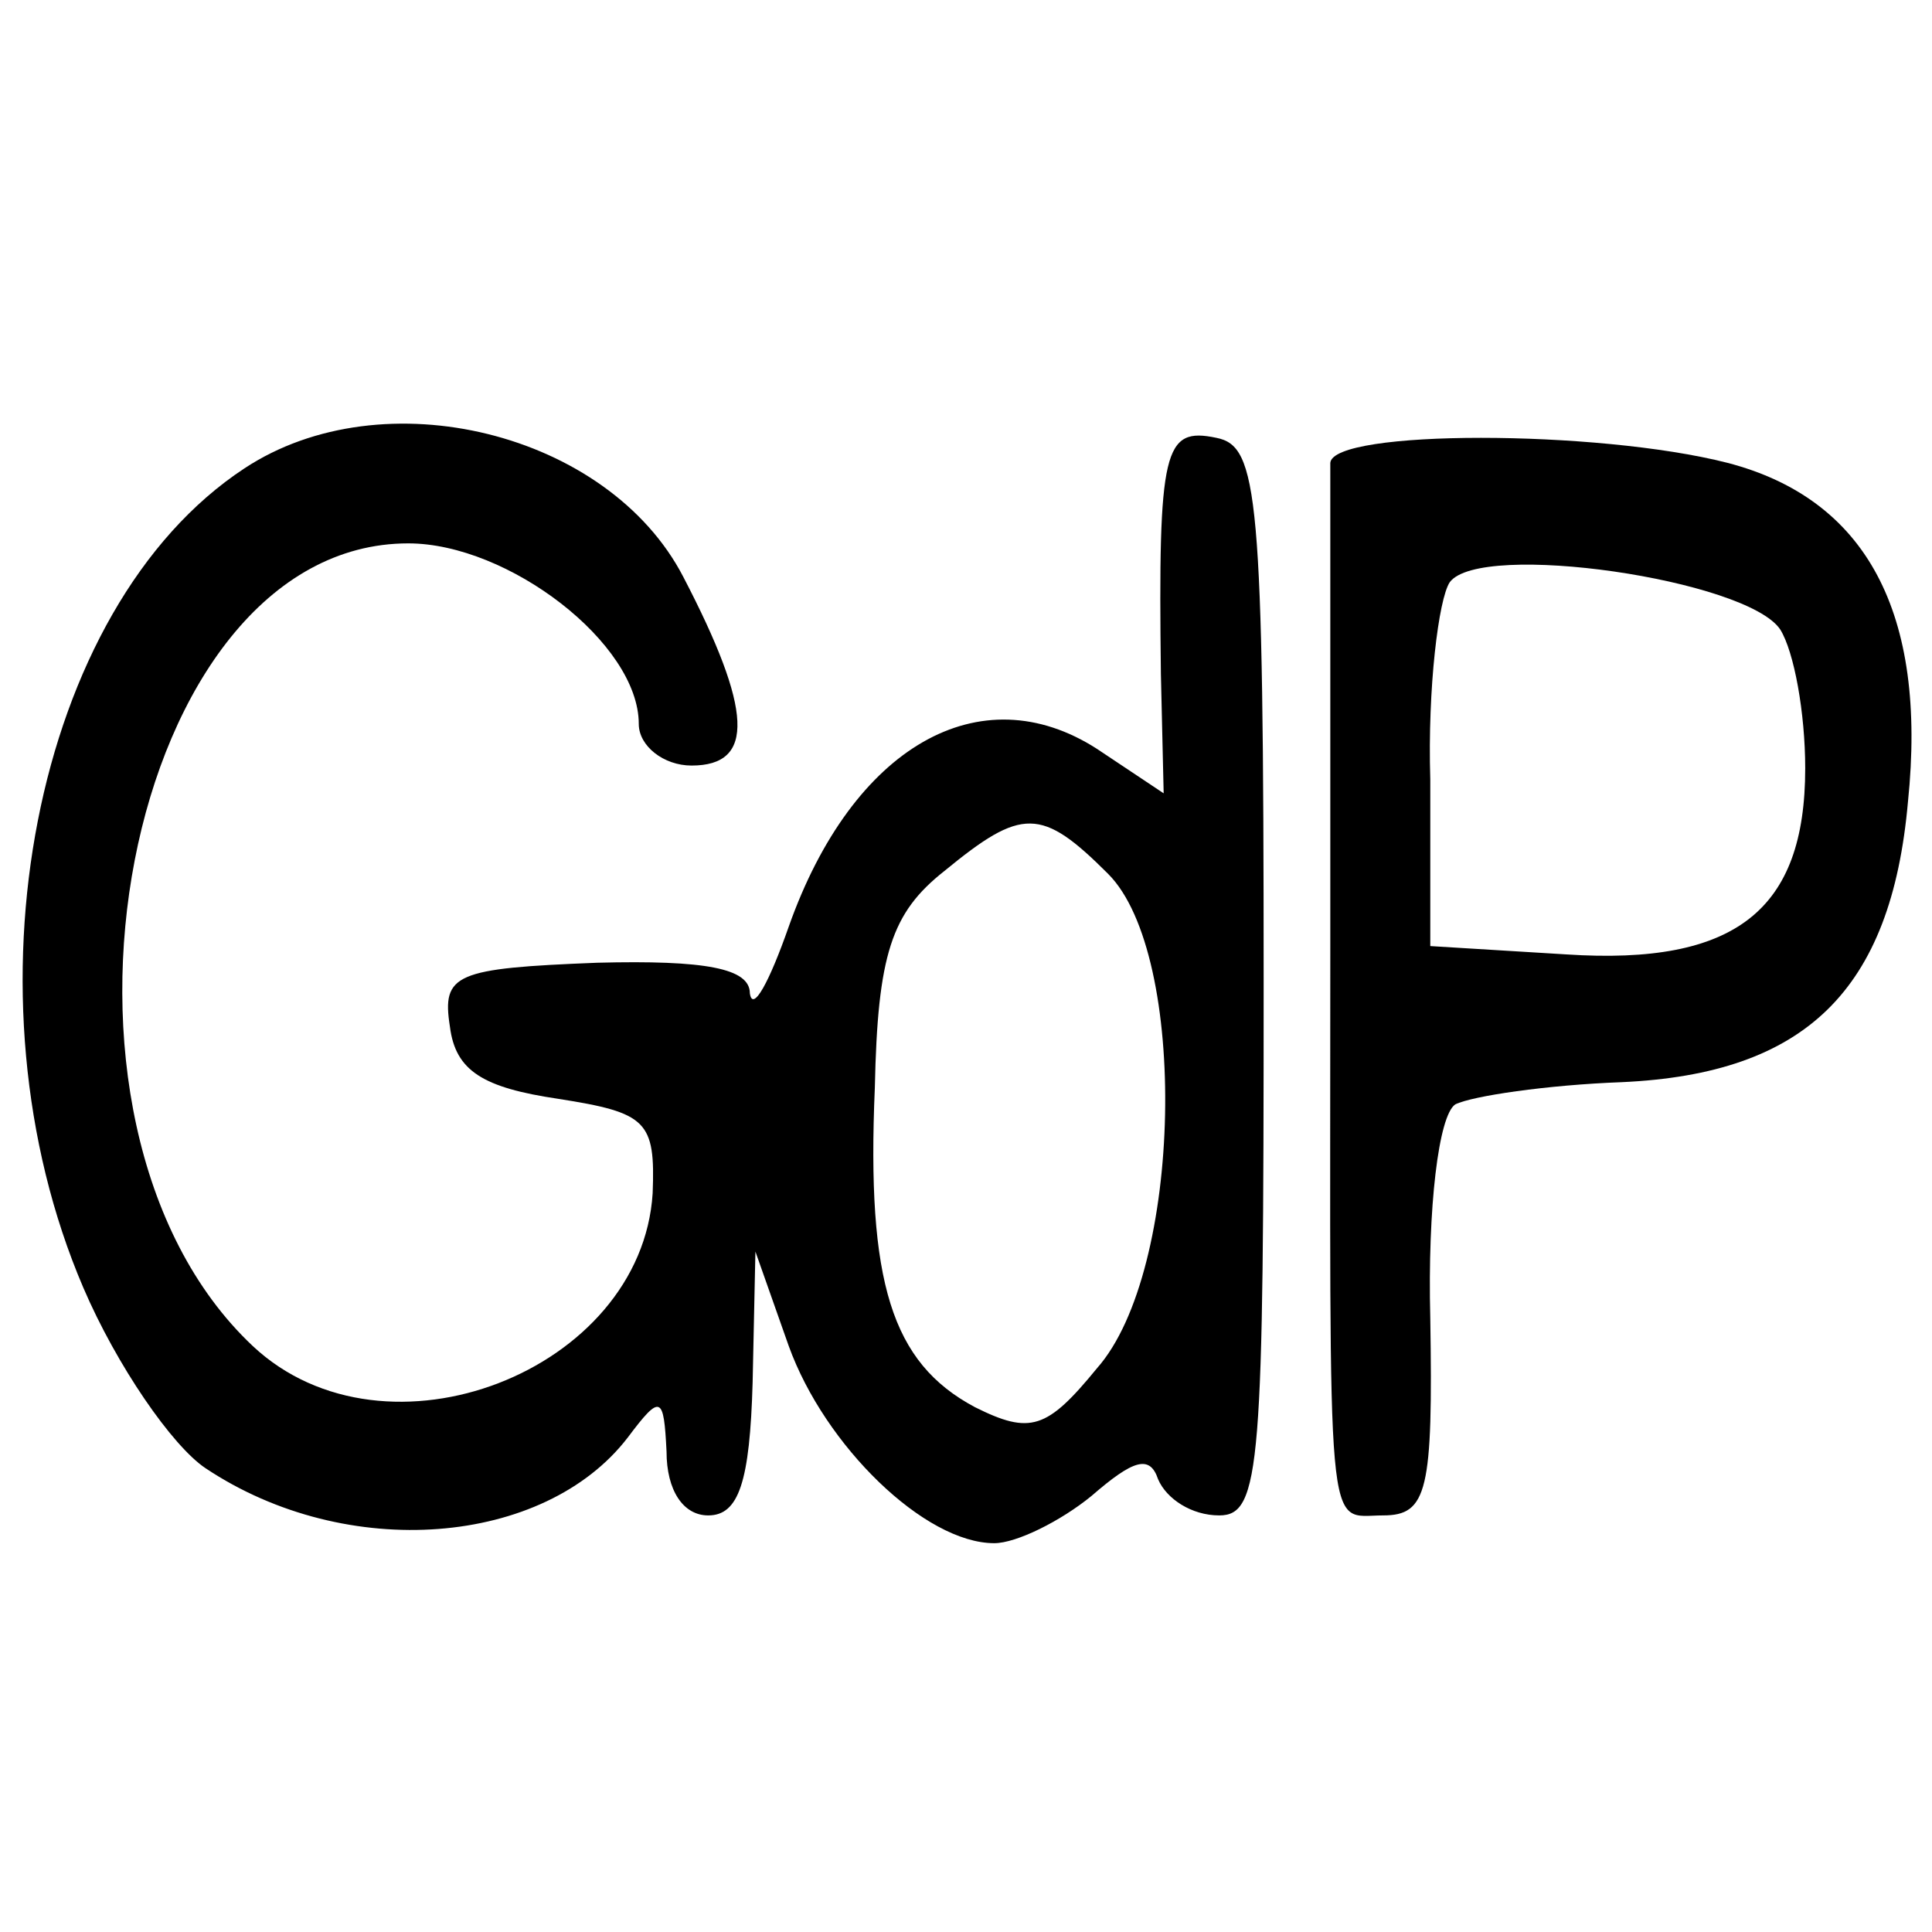
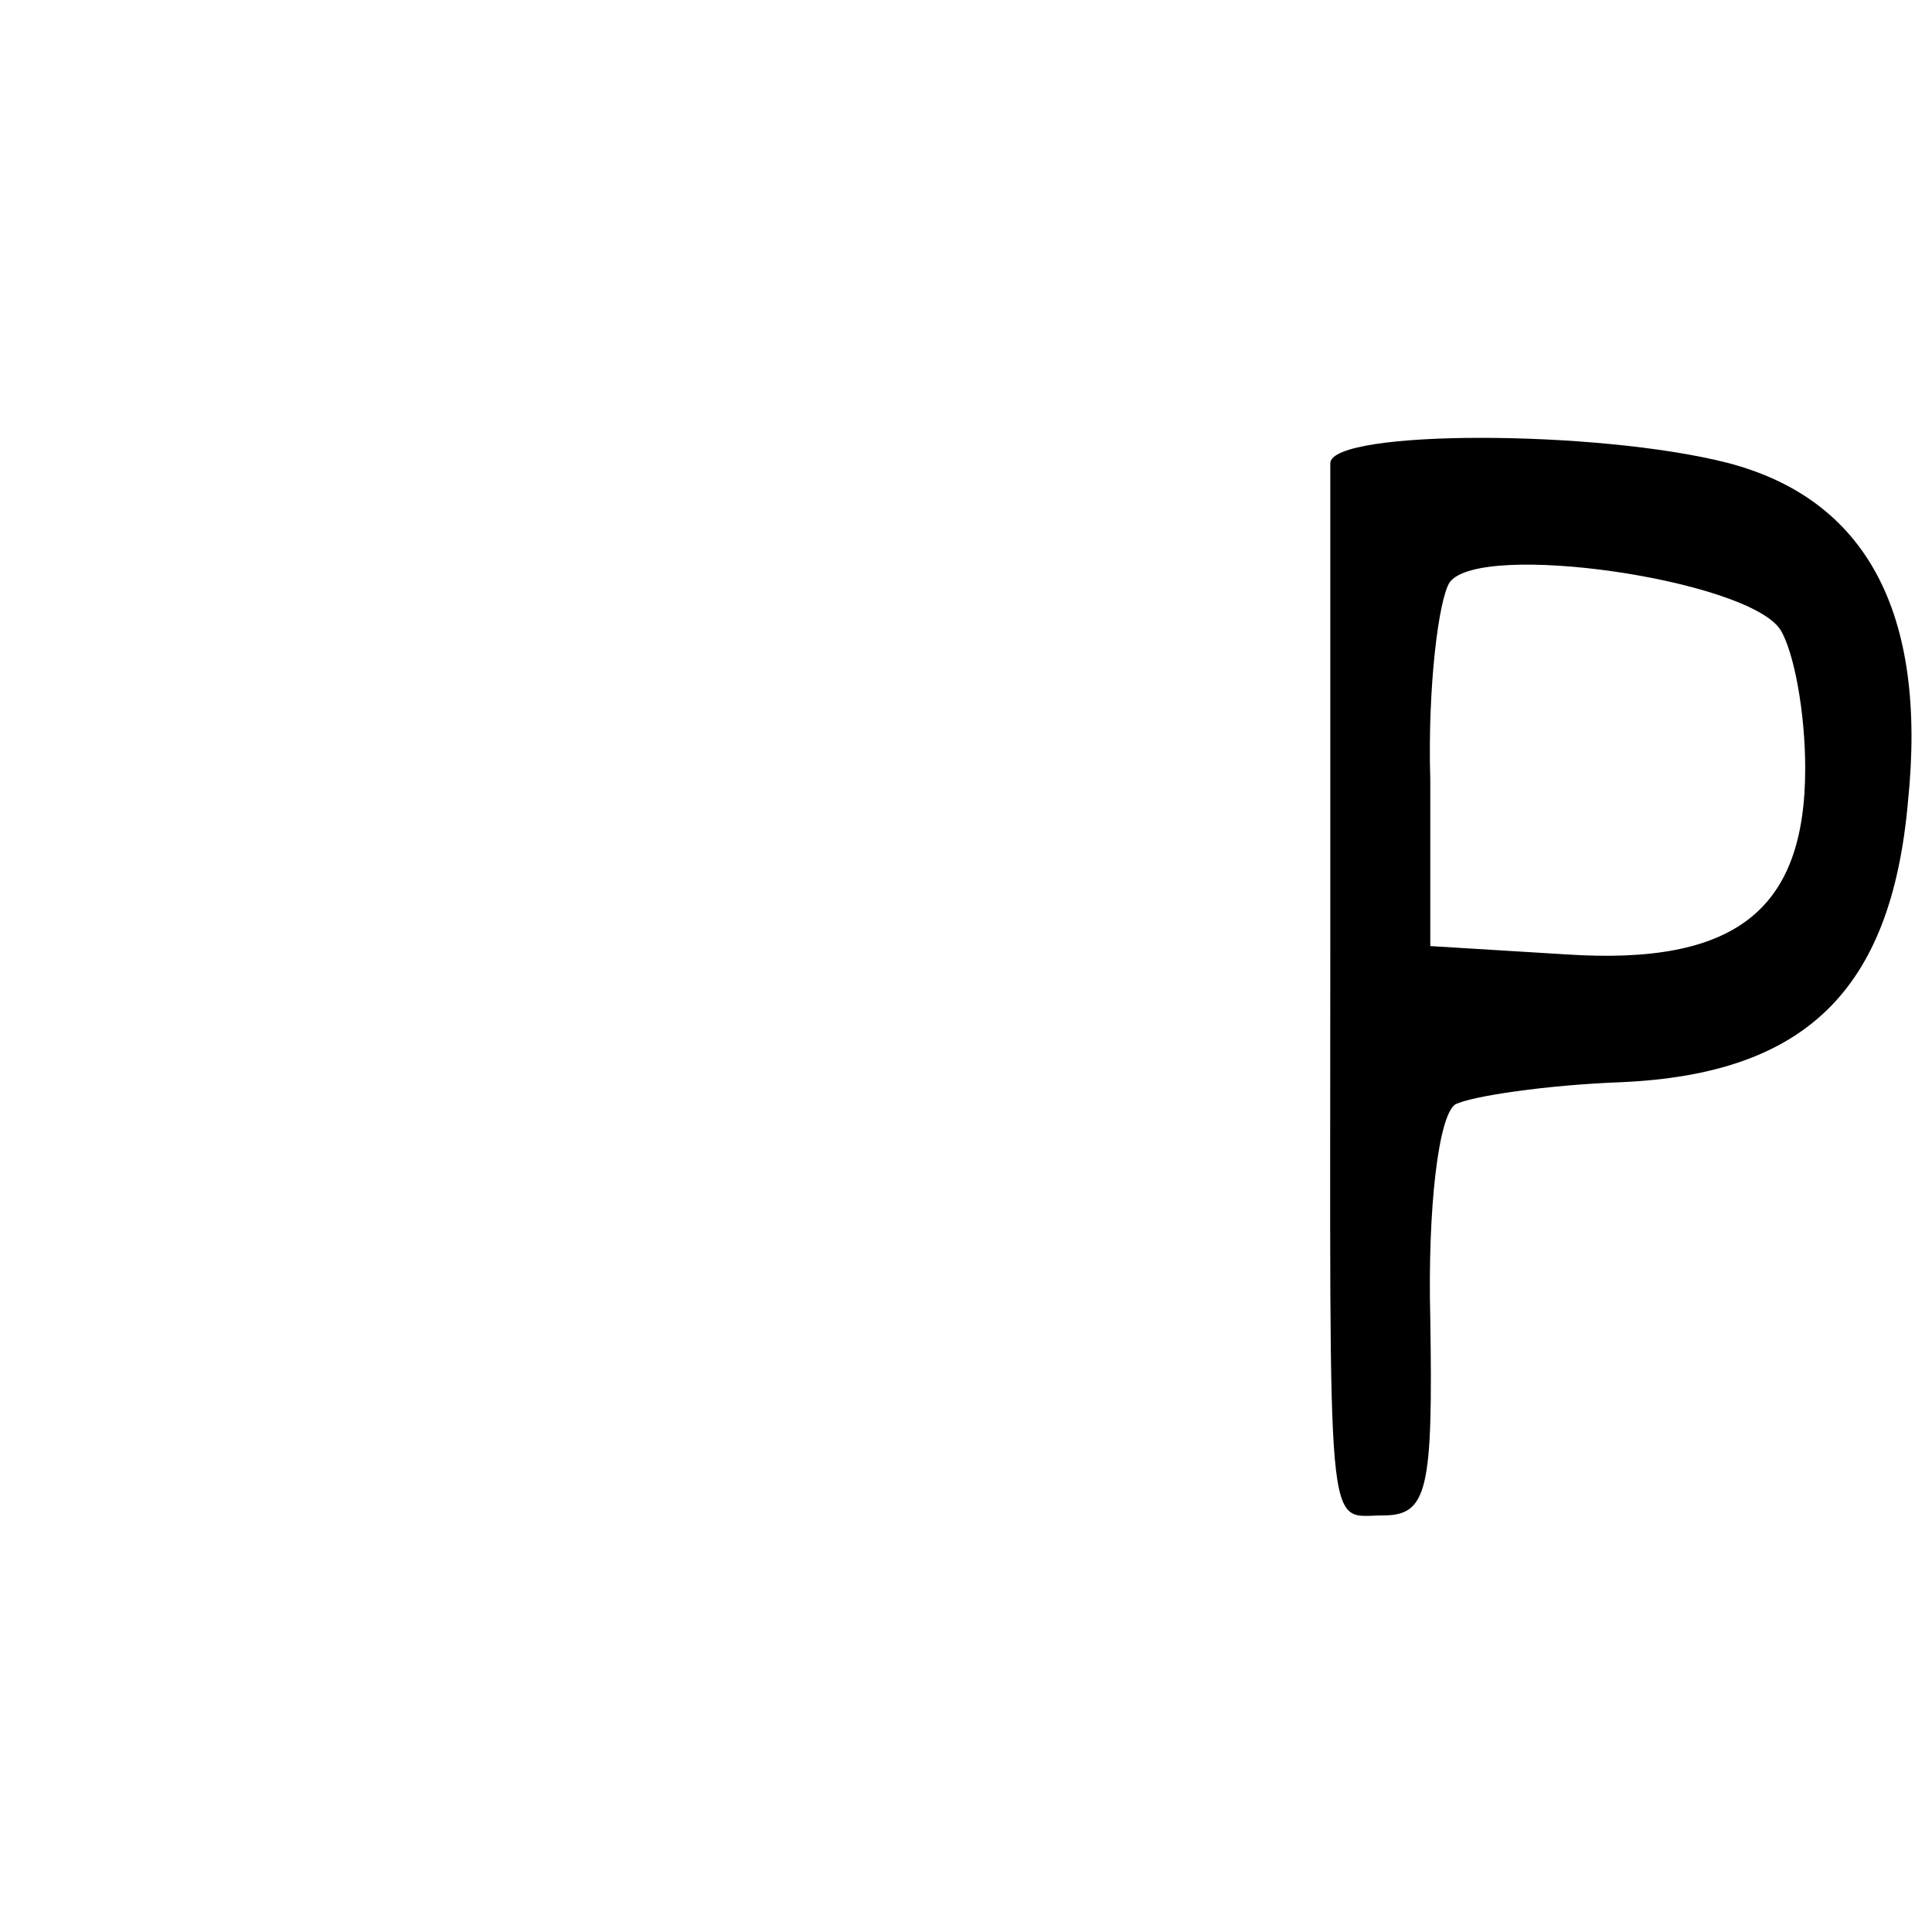
<svg xmlns="http://www.w3.org/2000/svg" version="1.0" width="16pt" height="16pt" viewBox="0 0 16 16" preserveAspectRatio="xMidYMid meet">
  <g transform="translate(0,16) scale(0.023,-0.023)" fill="#000000" stroke="none">
-     <path d="M88 527 c-76 -50 -103 -190 -58 -295 12 -28 32 -57 44 -65 51 -34 122 -28 152 11 12 16 13 15 14 -5 0 -14 6 -23 15 -23 11 0 15 12 16 48 l1 47 12 -34 c13 -36 49 -71 74 -71 8 0 24 8 35 17 15 13 21 15 24 6 3 -7 12 -13 22 -13 15 0 16 18 16 192 0 176 -2 193 -17 196 -19 4 -21 -4 -20 -85 l1 -43 -24 16 c-42 27 -88 1 -111 -64 -7 -20 -13 -31 -14 -24 0 9 -16 12 -55 11 -51 -2 -56 -4 -53 -23 2 -16 12 -22 39 -26 32 -5 35 -8 34 -34 -4 -64 -96 -100 -144 -55 -86 81 -46 289 56 289 36 0 83 -36 83 -65 0 -8 9 -15 19 -15 23 0 22 20 -3 68 -27 52 -108 72 -158 39z m311 -146 c29 -29 27 -143 -4 -178 -18 -22 -24 -24 -44 -14 -30 16 -39 45 -36 115 1 48 6 63 25 78 28 23 35 23 59 -1z" />
    <path d="M479 529 c0 -5 0 -83 0 -174 0 -219 -2 -205 19 -205 16 0 18 9 17 71 -1 40 3 73 9 77 6 3 33 7 60 8 66 3 97 33 103 101 7 68 -15 109 -65 122 -47 12 -142 12 -143 0z m162 -60 c5 -8 9 -30 9 -50 0 -51 -25 -71 -86 -67 l-49 3 0 60 c-1 33 3 65 7 71 11 15 107 1 119 -17z" />
  </g>
</svg>